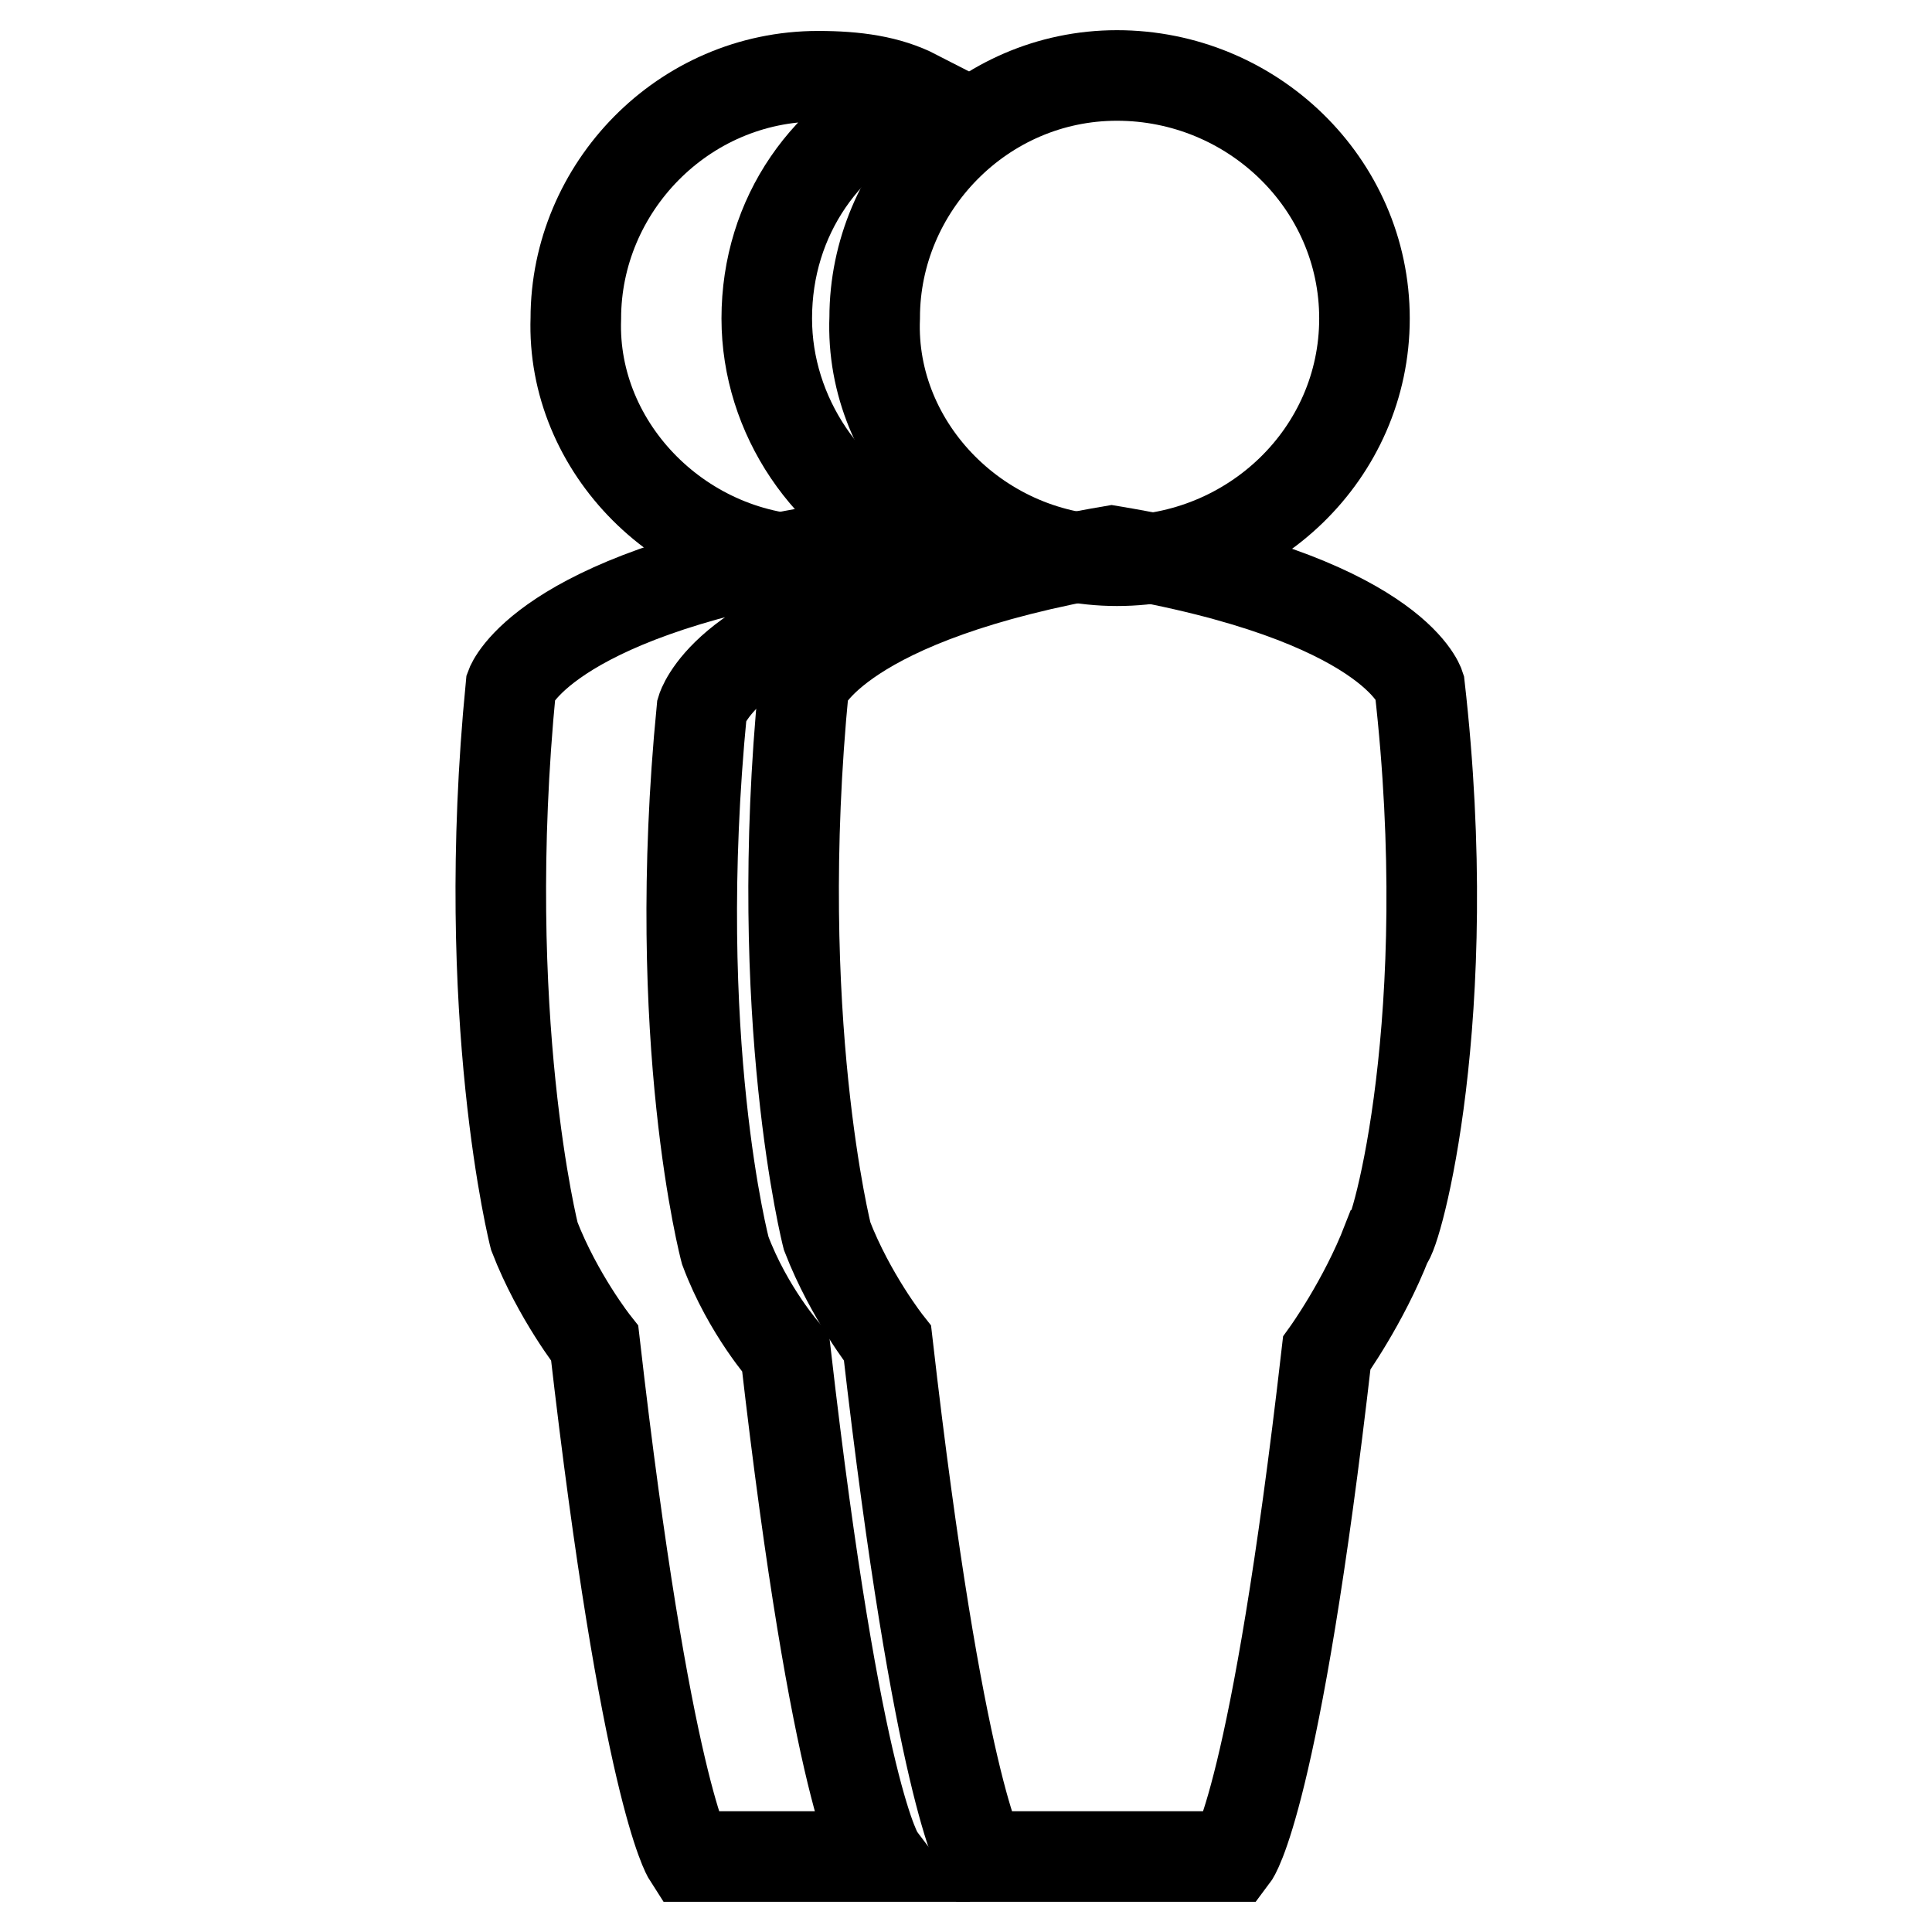
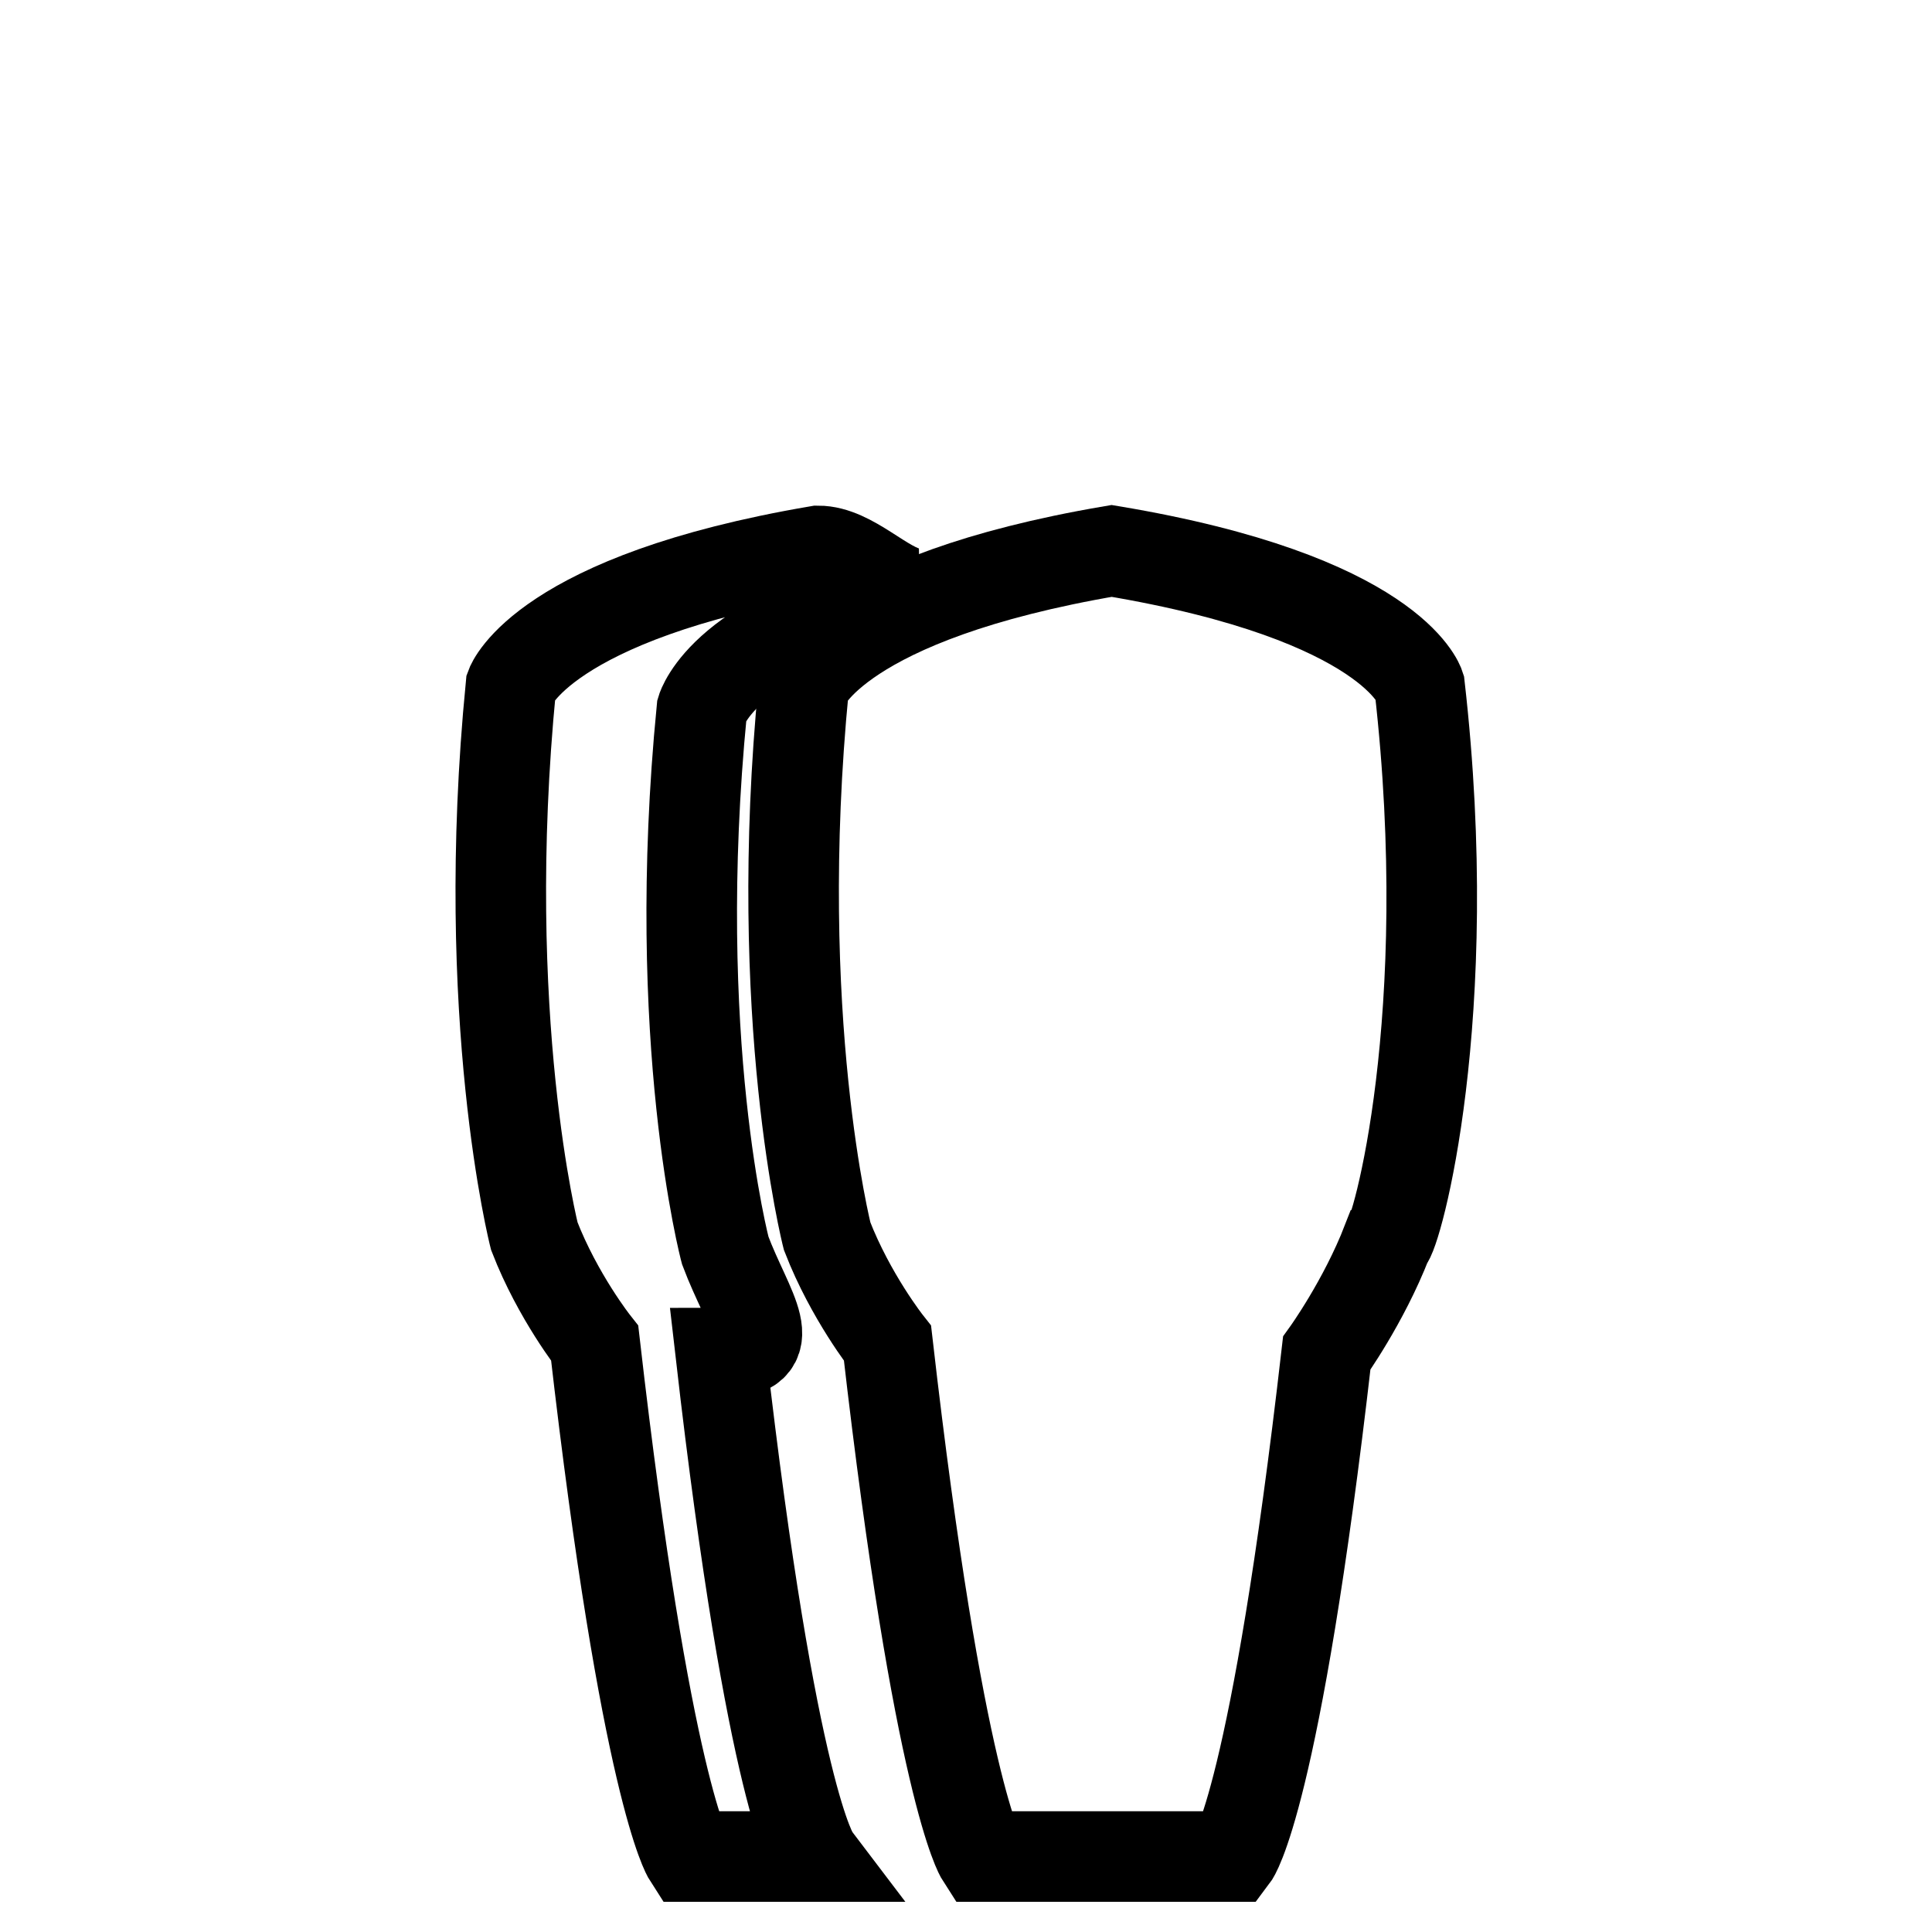
<svg xmlns="http://www.w3.org/2000/svg" version="1.1" x="0px" y="0px" viewBox="0 0 256 256" enable-background="new 0 0 256 256" xml:space="preserve">
  <g>
    <g>
-       <path stroke-width="12" fill-opacity="0" stroke="#000000" d="M96.1,165.7c0,0-7.4-27.8-3.1-71.7c0,0,3.1-10.5,27.8-15.4c-3.7-0.6-8-5.6-12.4-5.6l0,0C72,79.2,67.7,90.9,67.7,90.9c-4.3,43.9,3.1,72.9,3.1,72.9c3.1,8,8,14.2,8,14.2c6.8,59.3,12.4,68,12.4,68h16.7l0,0h8.6c0,0-5.6-7.4-12.4-66.7C104.1,179.3,99.1,173.7,96.1,165.7z" />
-       <path stroke-width="12" fill-opacity="0" stroke="#000000" d="M108.4,74.3c4.3,0,8.6-0.6,13-2.5c-11.7-4.9-19.8-16.7-19.8-29.6c0-13.6,8-24.7,19.8-29.6c-3.7-1.9-8-2.5-13-2.5c-17.9,0-32.1,14.8-32.1,32.1C75.7,59.4,90.5,74.3,108.4,74.3z" />
+       <path stroke-width="12" fill-opacity="0" stroke="#000000" d="M96.1,165.7c0,0-7.4-27.8-3.1-71.7c0,0,3.1-10.5,27.8-15.4c-3.7-0.6-8-5.6-12.4-5.6l0,0C72,79.2,67.7,90.9,67.7,90.9c-4.3,43.9,3.1,72.9,3.1,72.9c3.1,8,8,14.2,8,14.2c6.8,59.3,12.4,68,12.4,68h16.7l0,0c0,0-5.6-7.4-12.4-66.7C104.1,179.3,99.1,173.7,96.1,165.7z" />
      <path stroke-width="12" fill-opacity="0" stroke="#000000" d="M188.1,90.9c0,0-3.7-11.7-40.8-17.9l0,0c-36.4,6.2-40.8,17.9-40.8,17.9c-4.3,43.9,3.1,72.9,3.1,72.9c3.1,8,8,14.2,8,14.2c6.8,59.3,12.4,68,12.4,68h16.7l0,0h16.7c0,0,5.6-7.4,12.4-66.7c0,0,4.9-6.8,8-14.8C185,163.8,193.1,134.8,188.1,90.9z" />
-       <path stroke-width="12" fill-opacity="0" stroke="#000000" d="M148,74.3c17.9,0,32.8-14.2,32.8-32.1S165.9,10,148,10c-17.9,0-32.1,14.8-32.1,32.1C115.2,59.4,130,74.3,148,74.3z" />
    </g>
  </g>
</svg>